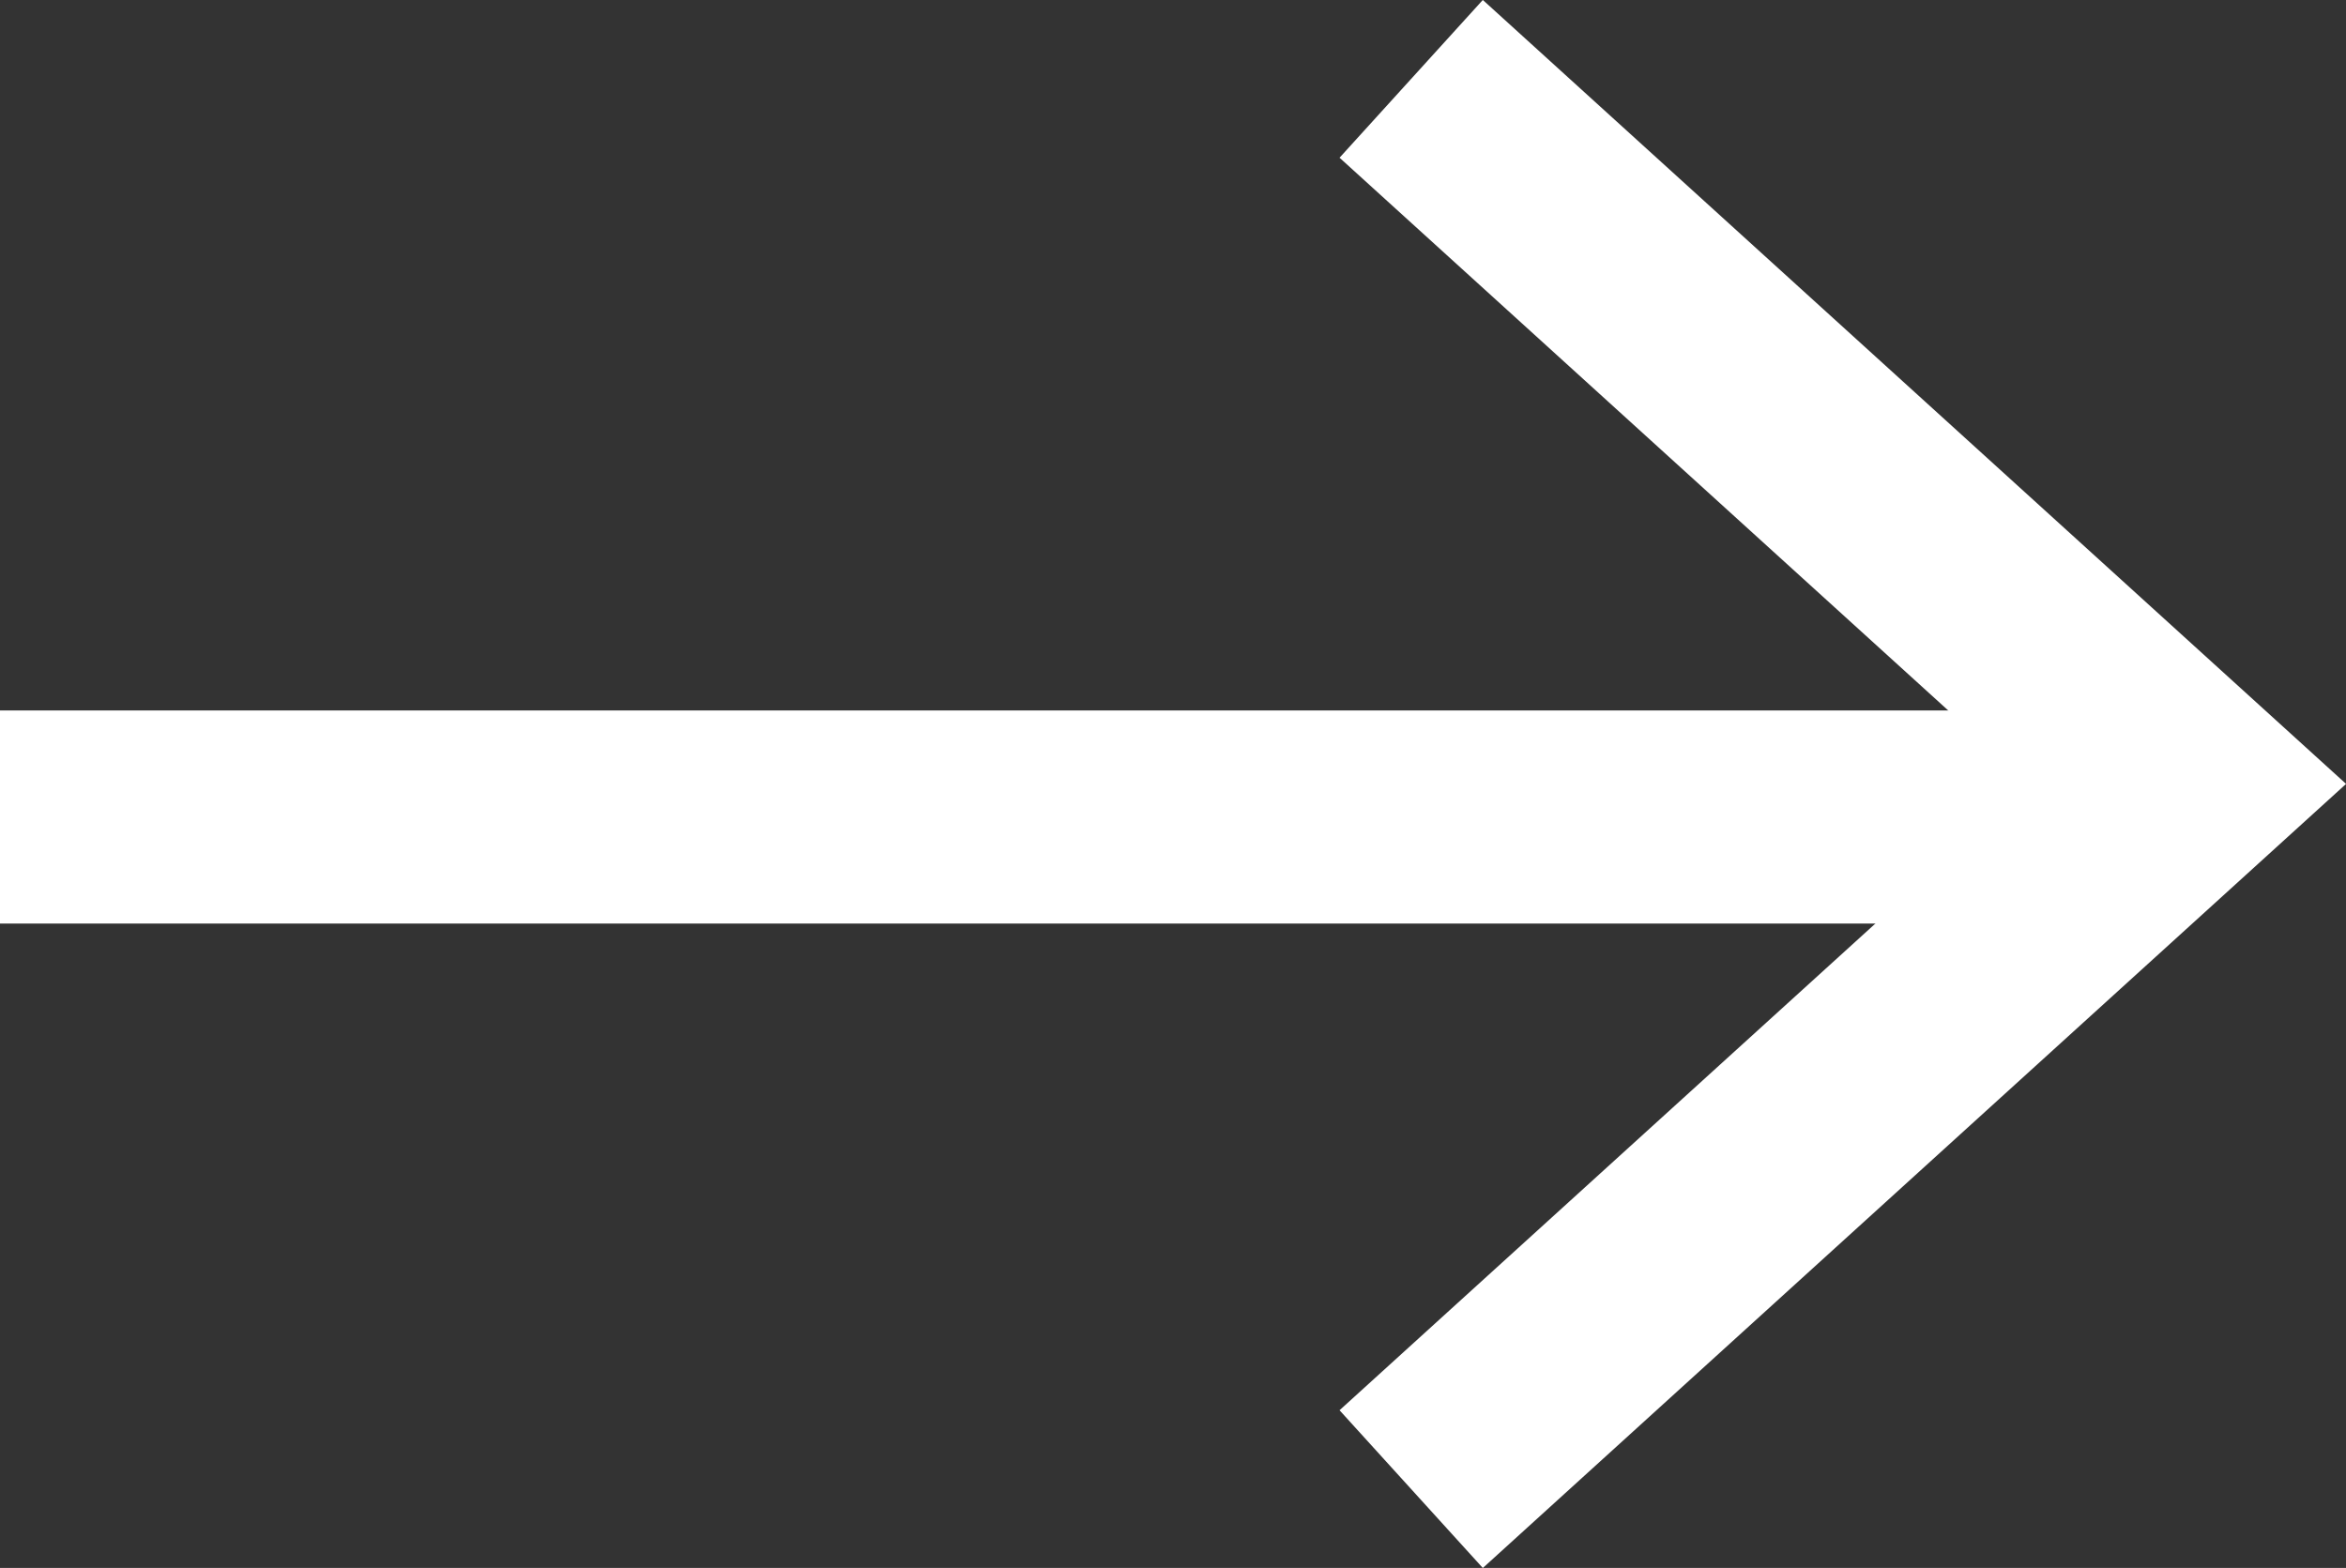
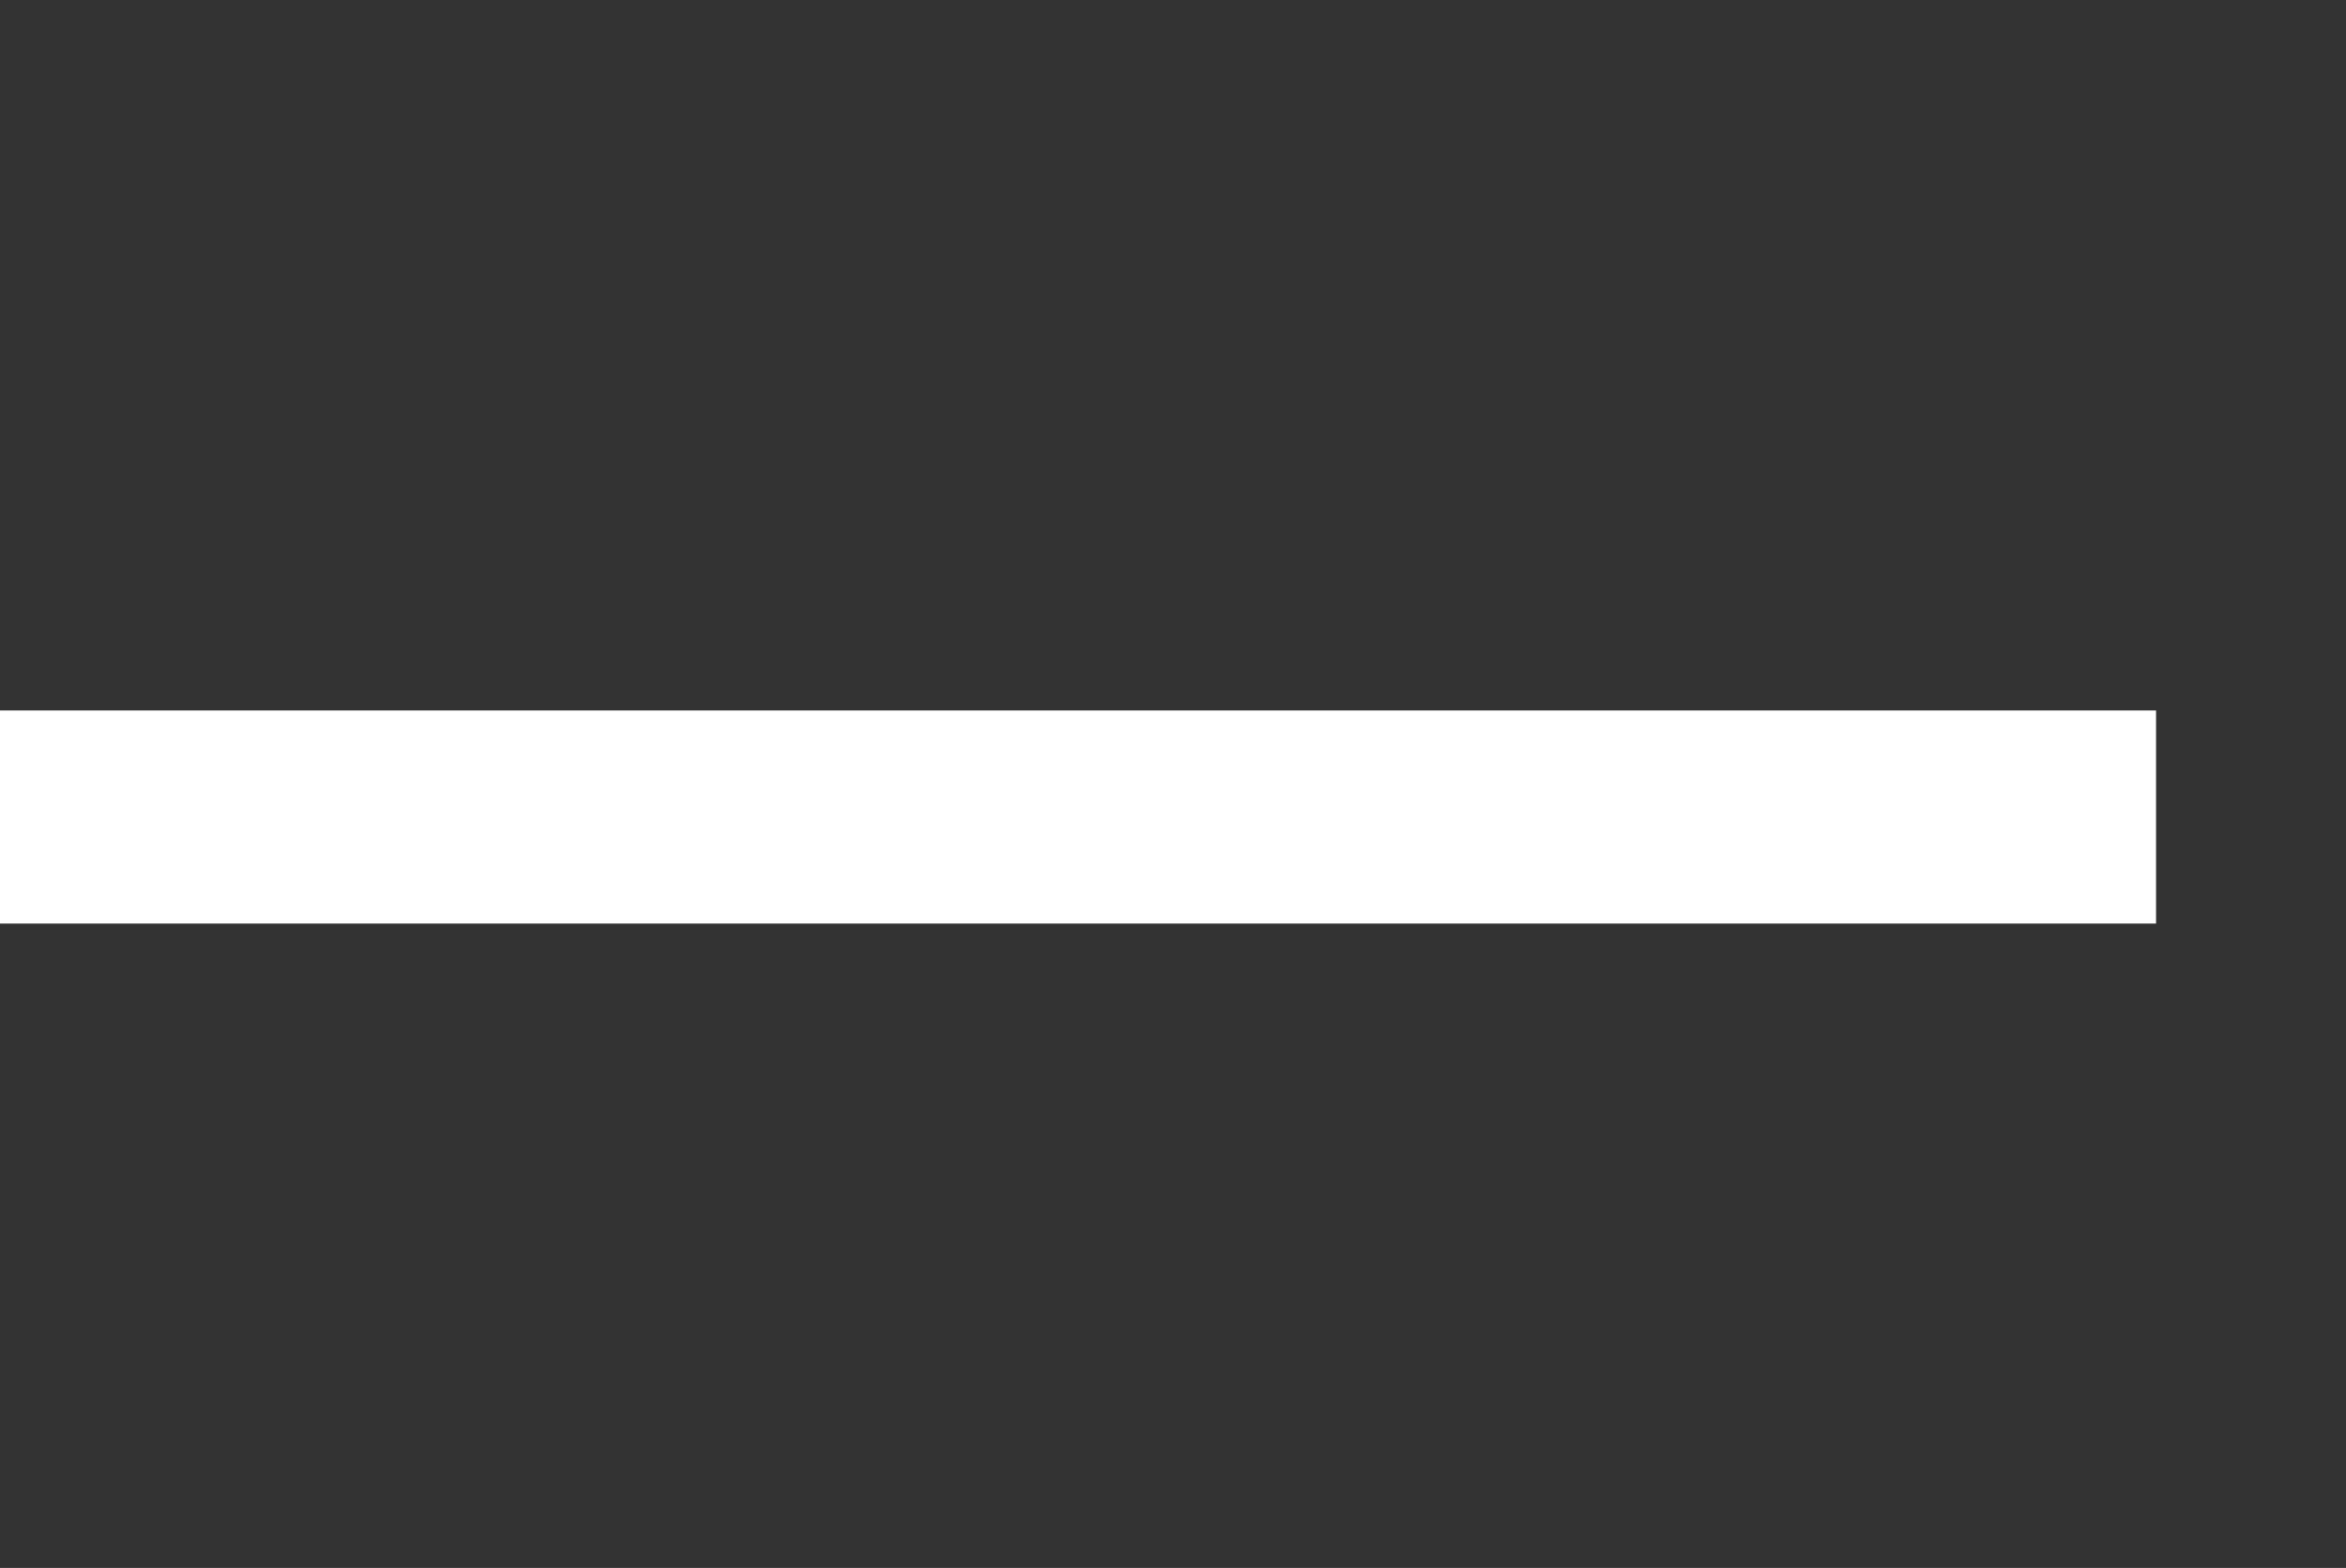
<svg xmlns="http://www.w3.org/2000/svg" width="16.513" height="11.037" viewBox="0 0 16.513 11.037">
  <rect x="0" y="0" width="16.513" height="11.037" fill="#333333" stroke="none" />
  <g transform="translate(0 0.555)">
-     <path d="M-13780.369-2532l5.465,4.963-5.465,4.964" transform="translate(13790.302 2532)" fill="none" stroke="#fff" stroke-width="1.5" />
    <line x2="15.176" transform="translate(0 5.196)" fill="none" stroke="#fff" stroke-width="1.5" />
  </g>
</svg>